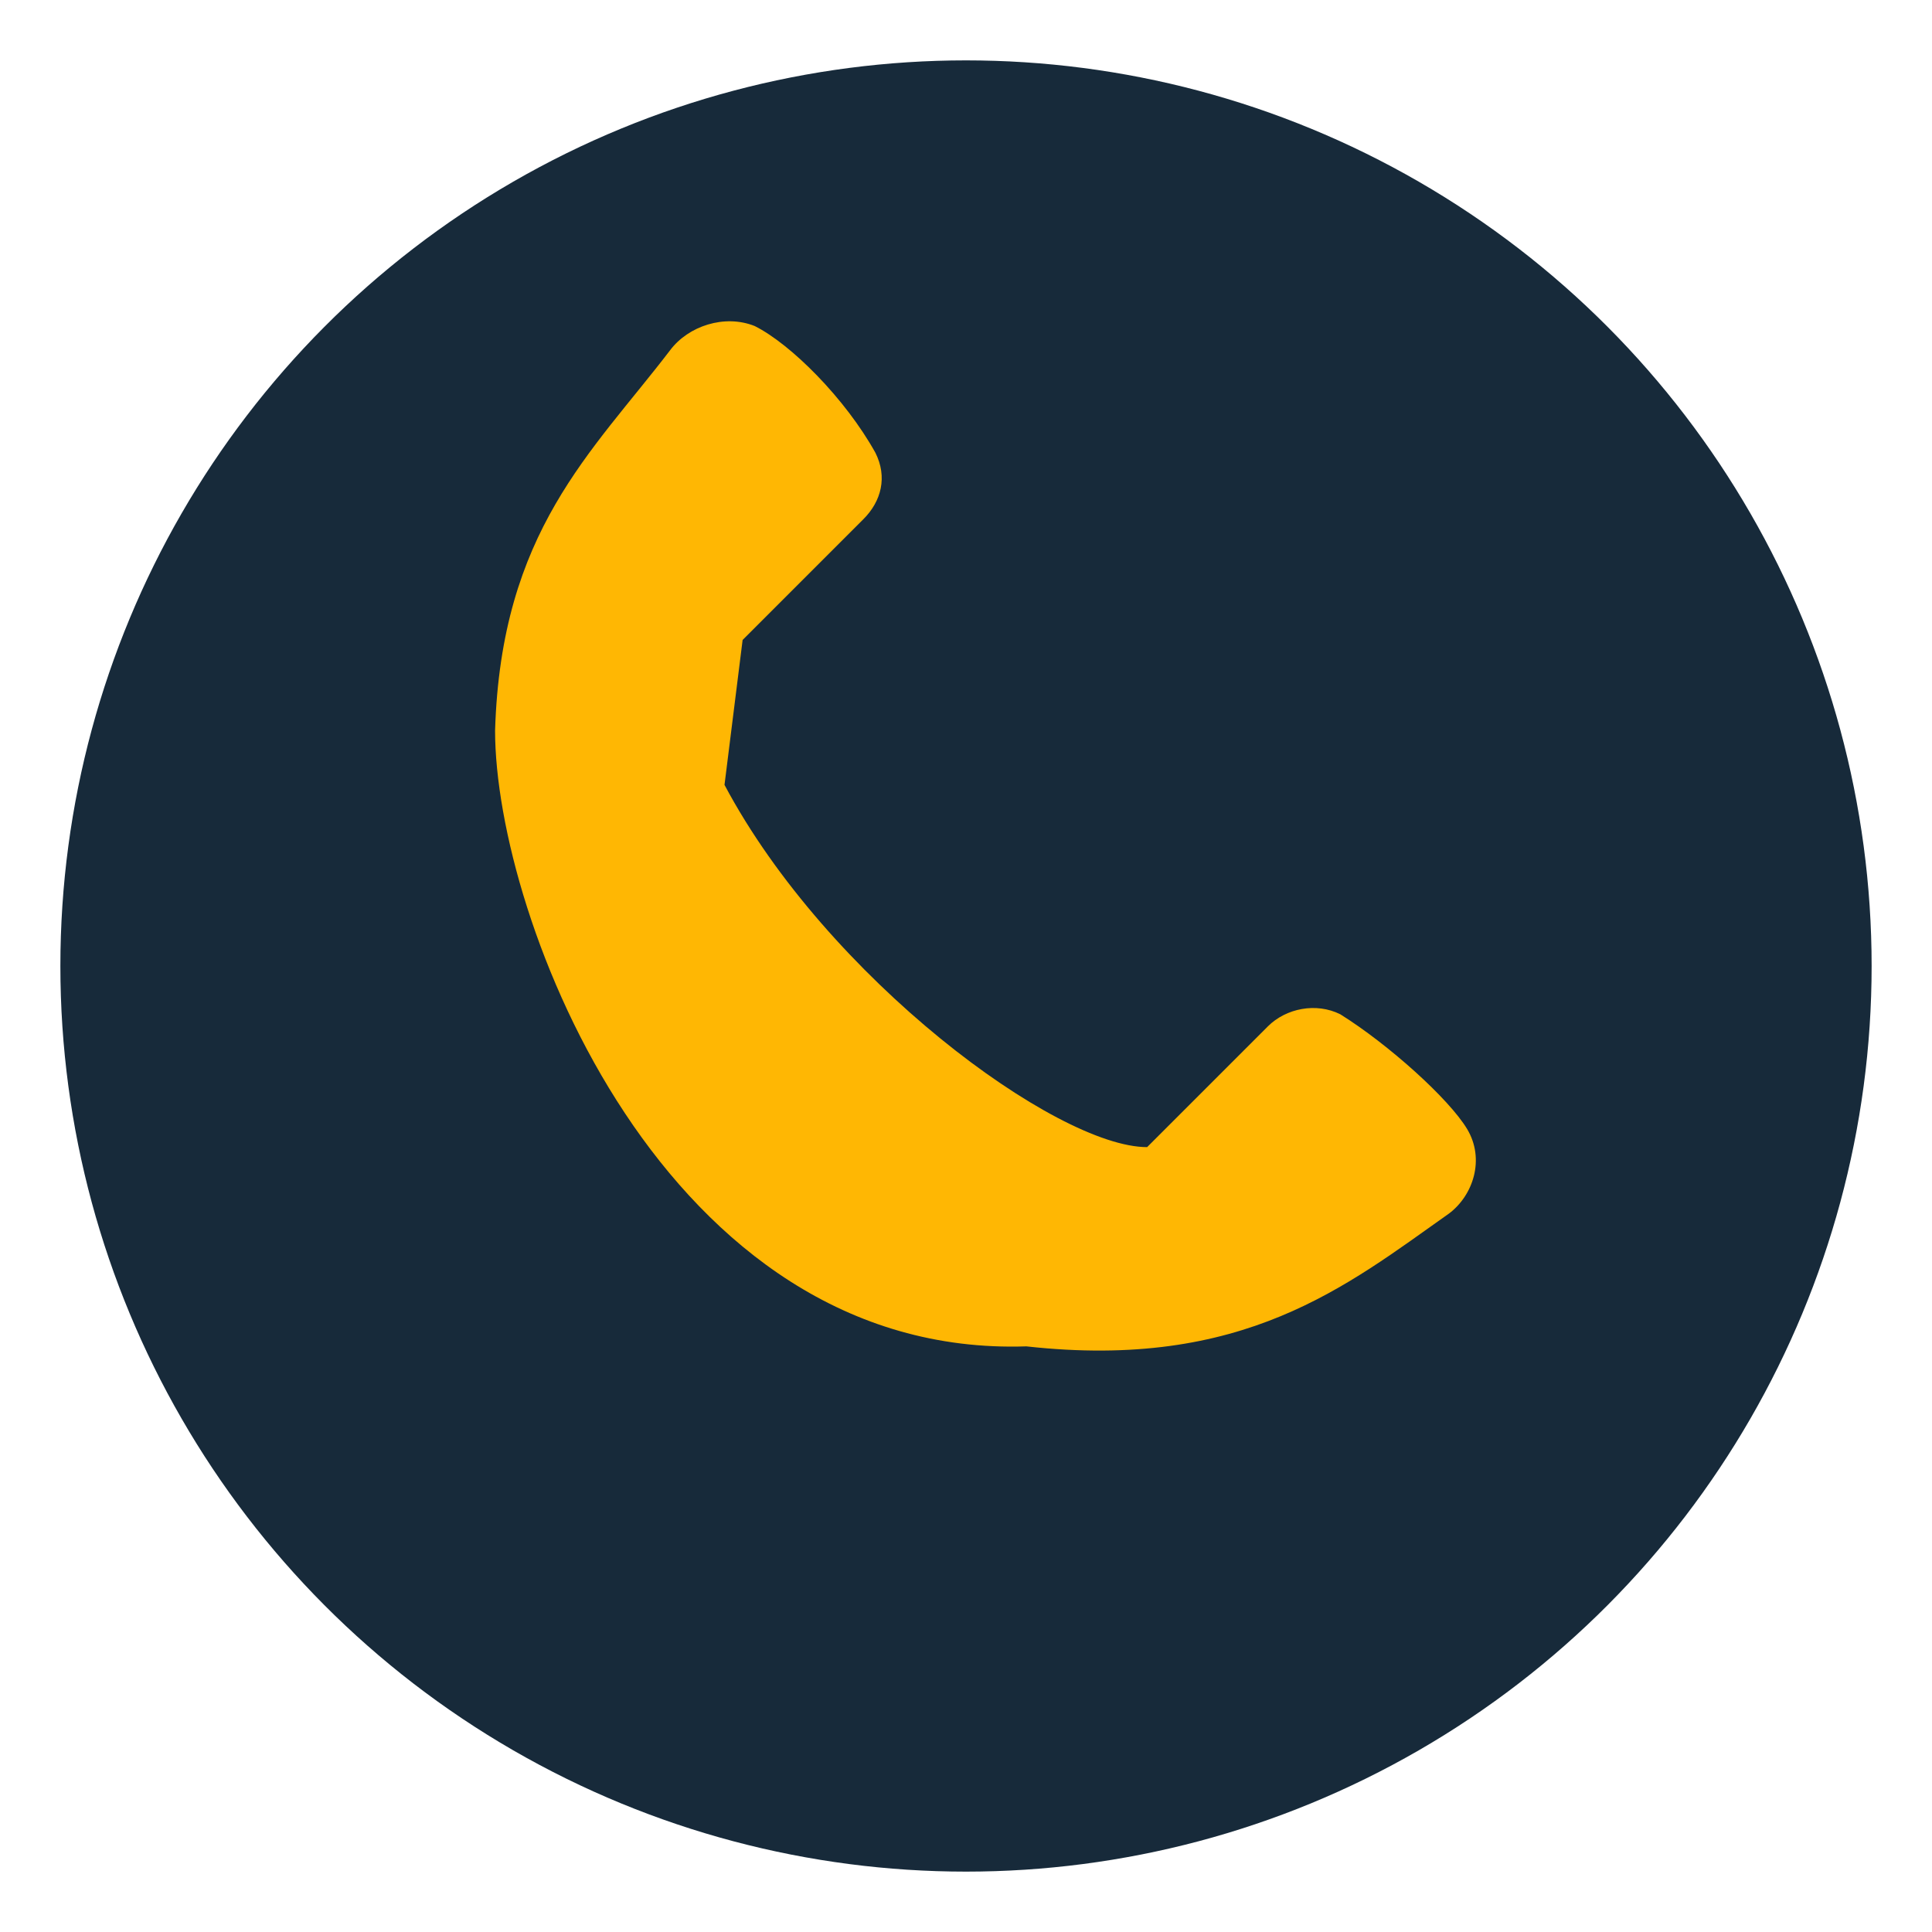
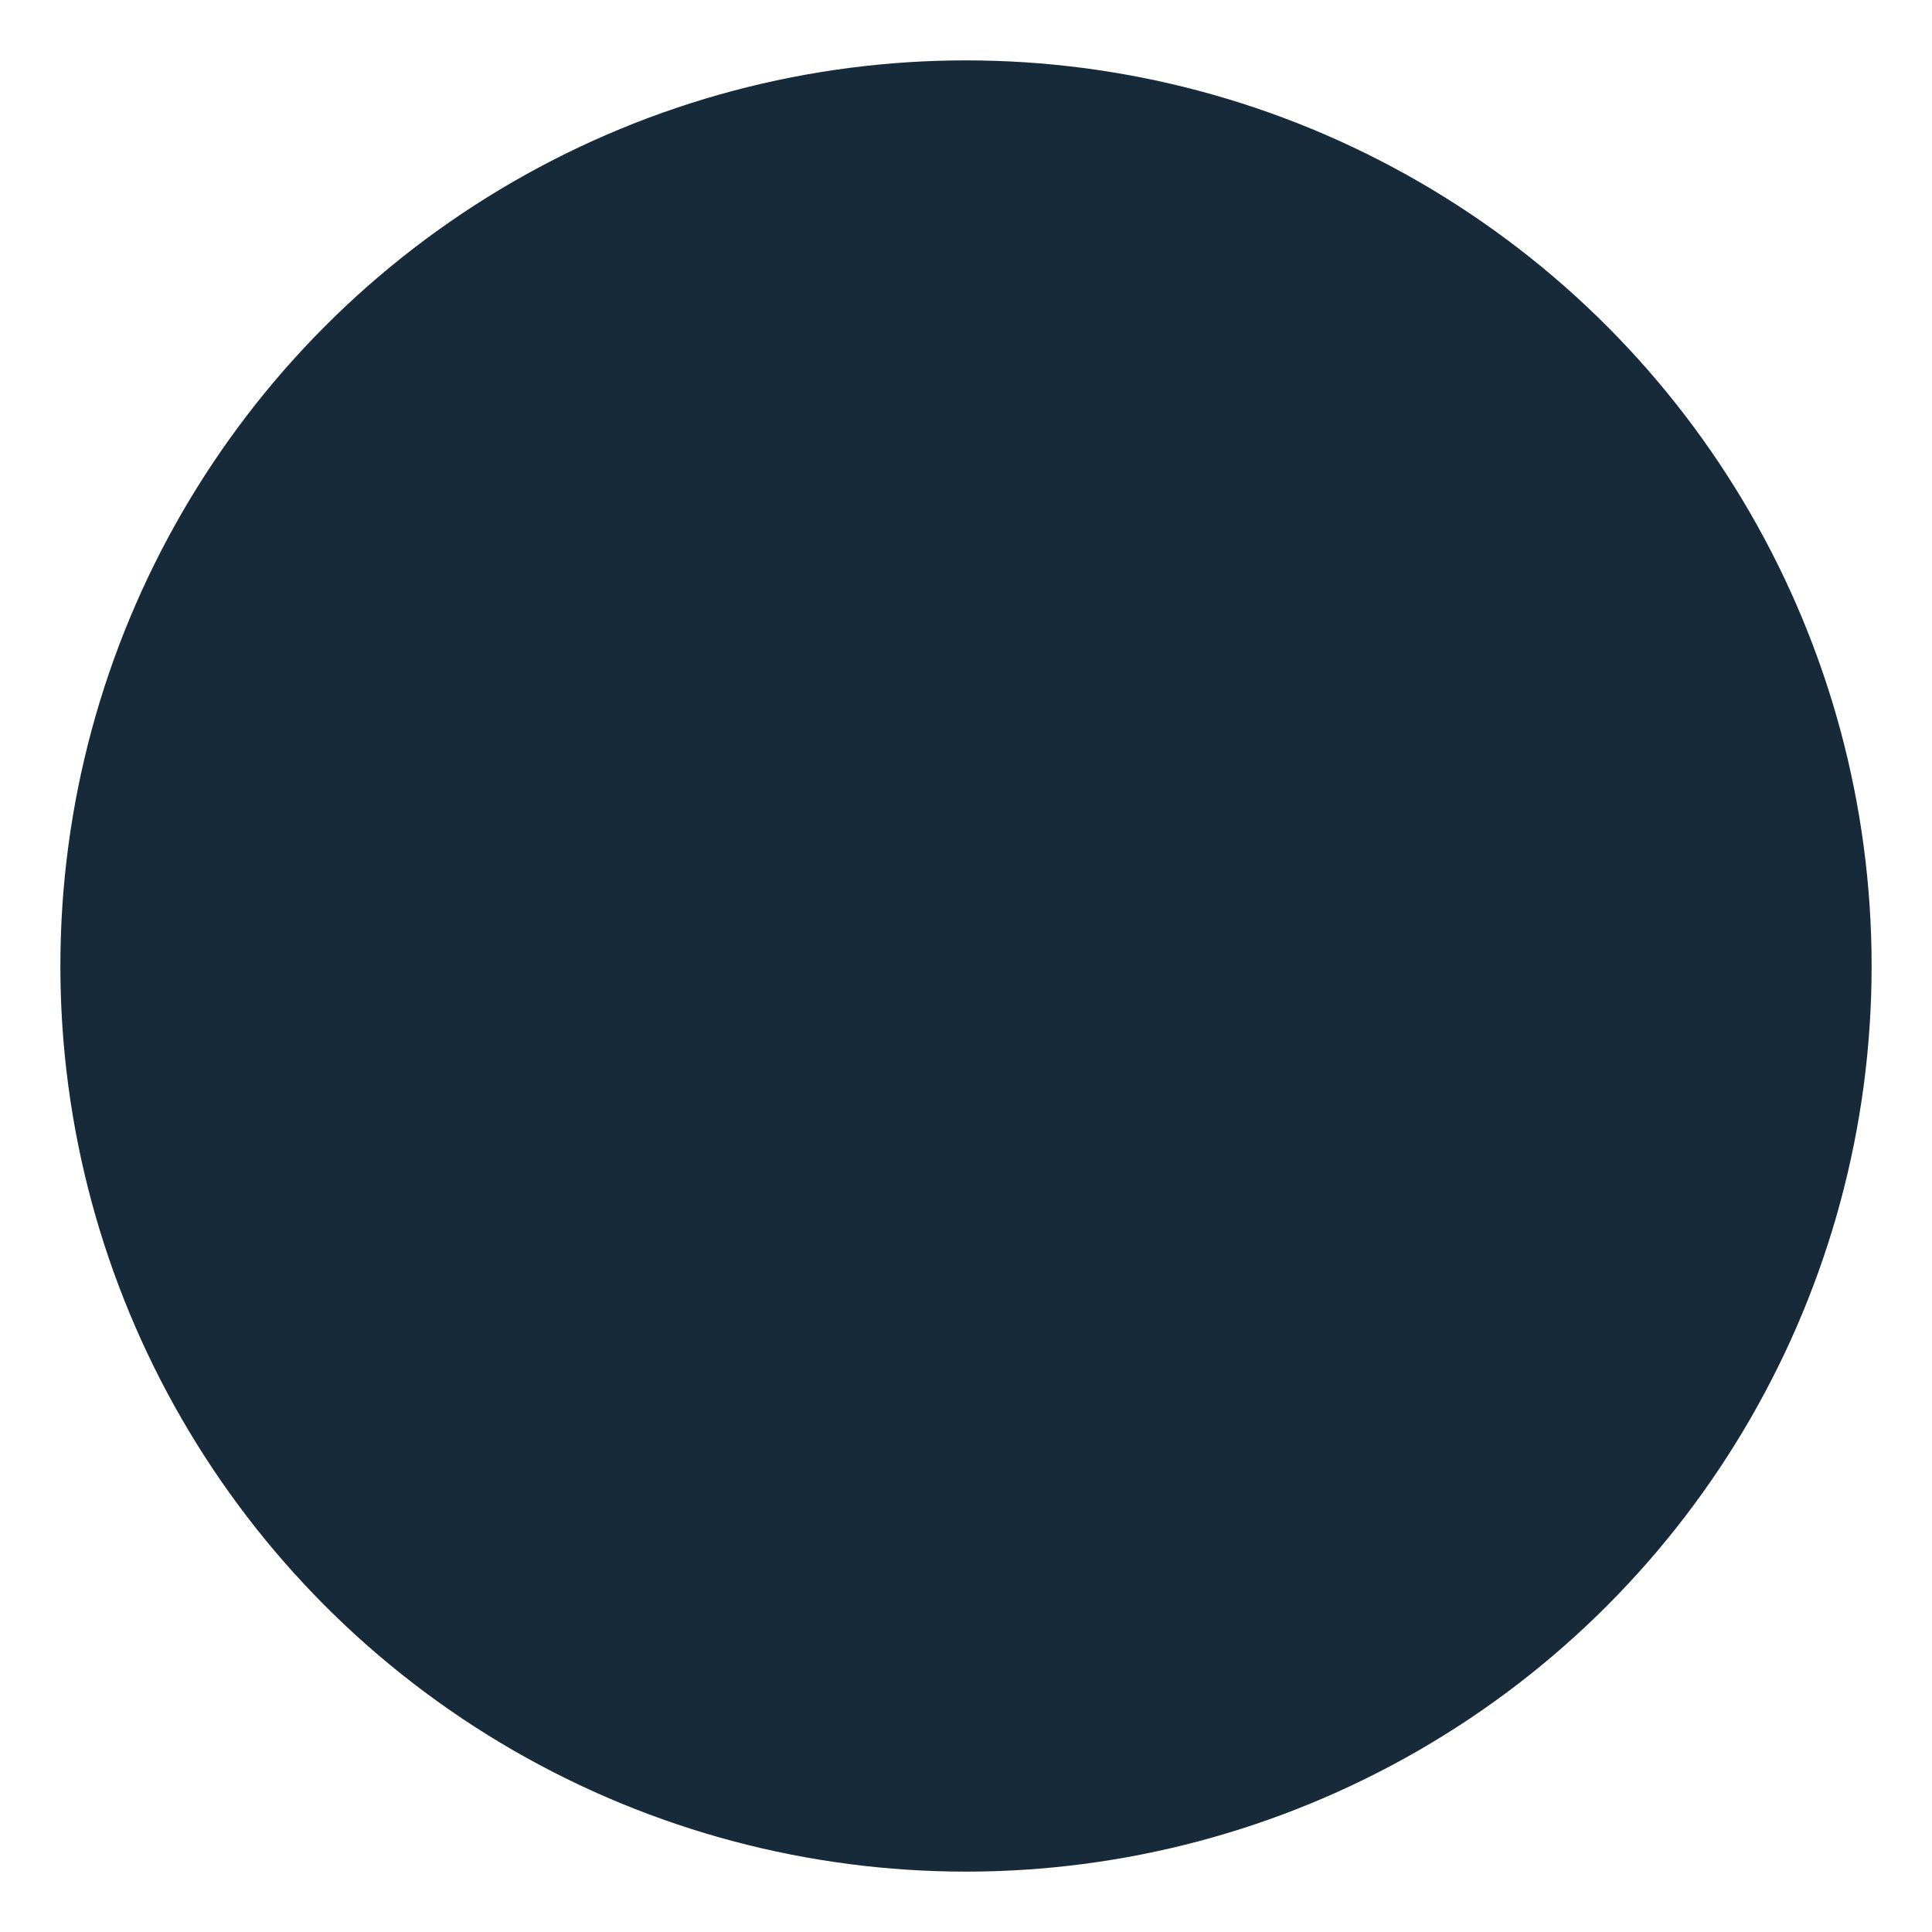
<svg xmlns="http://www.w3.org/2000/svg" width="32" height="32" viewBox="0 0 32 32">
  <circle cx="16" cy="16" r="15" fill="#172A3A" />
-   <path d="M12 13c1.7 3.2 5.5 6 7 6l2-2c.3-.3.8-.4 1.2-.2.8.5 1.8 1.4 2.1 1.9.3.5.1 1.1-.3 1.4-1.7 1.2-3.4 2.6-7 2.2C11 22.5 8.2 15.2 8.2 12.1c.1-3.3 1.6-4.6 2.9-6.3.3-.4.9-.6 1.4-.4.6.3 1.5 1.2 2 2.1.2.4.1.8-.2 1.1l-2 2z" fill="#FFB703" />
</svg>